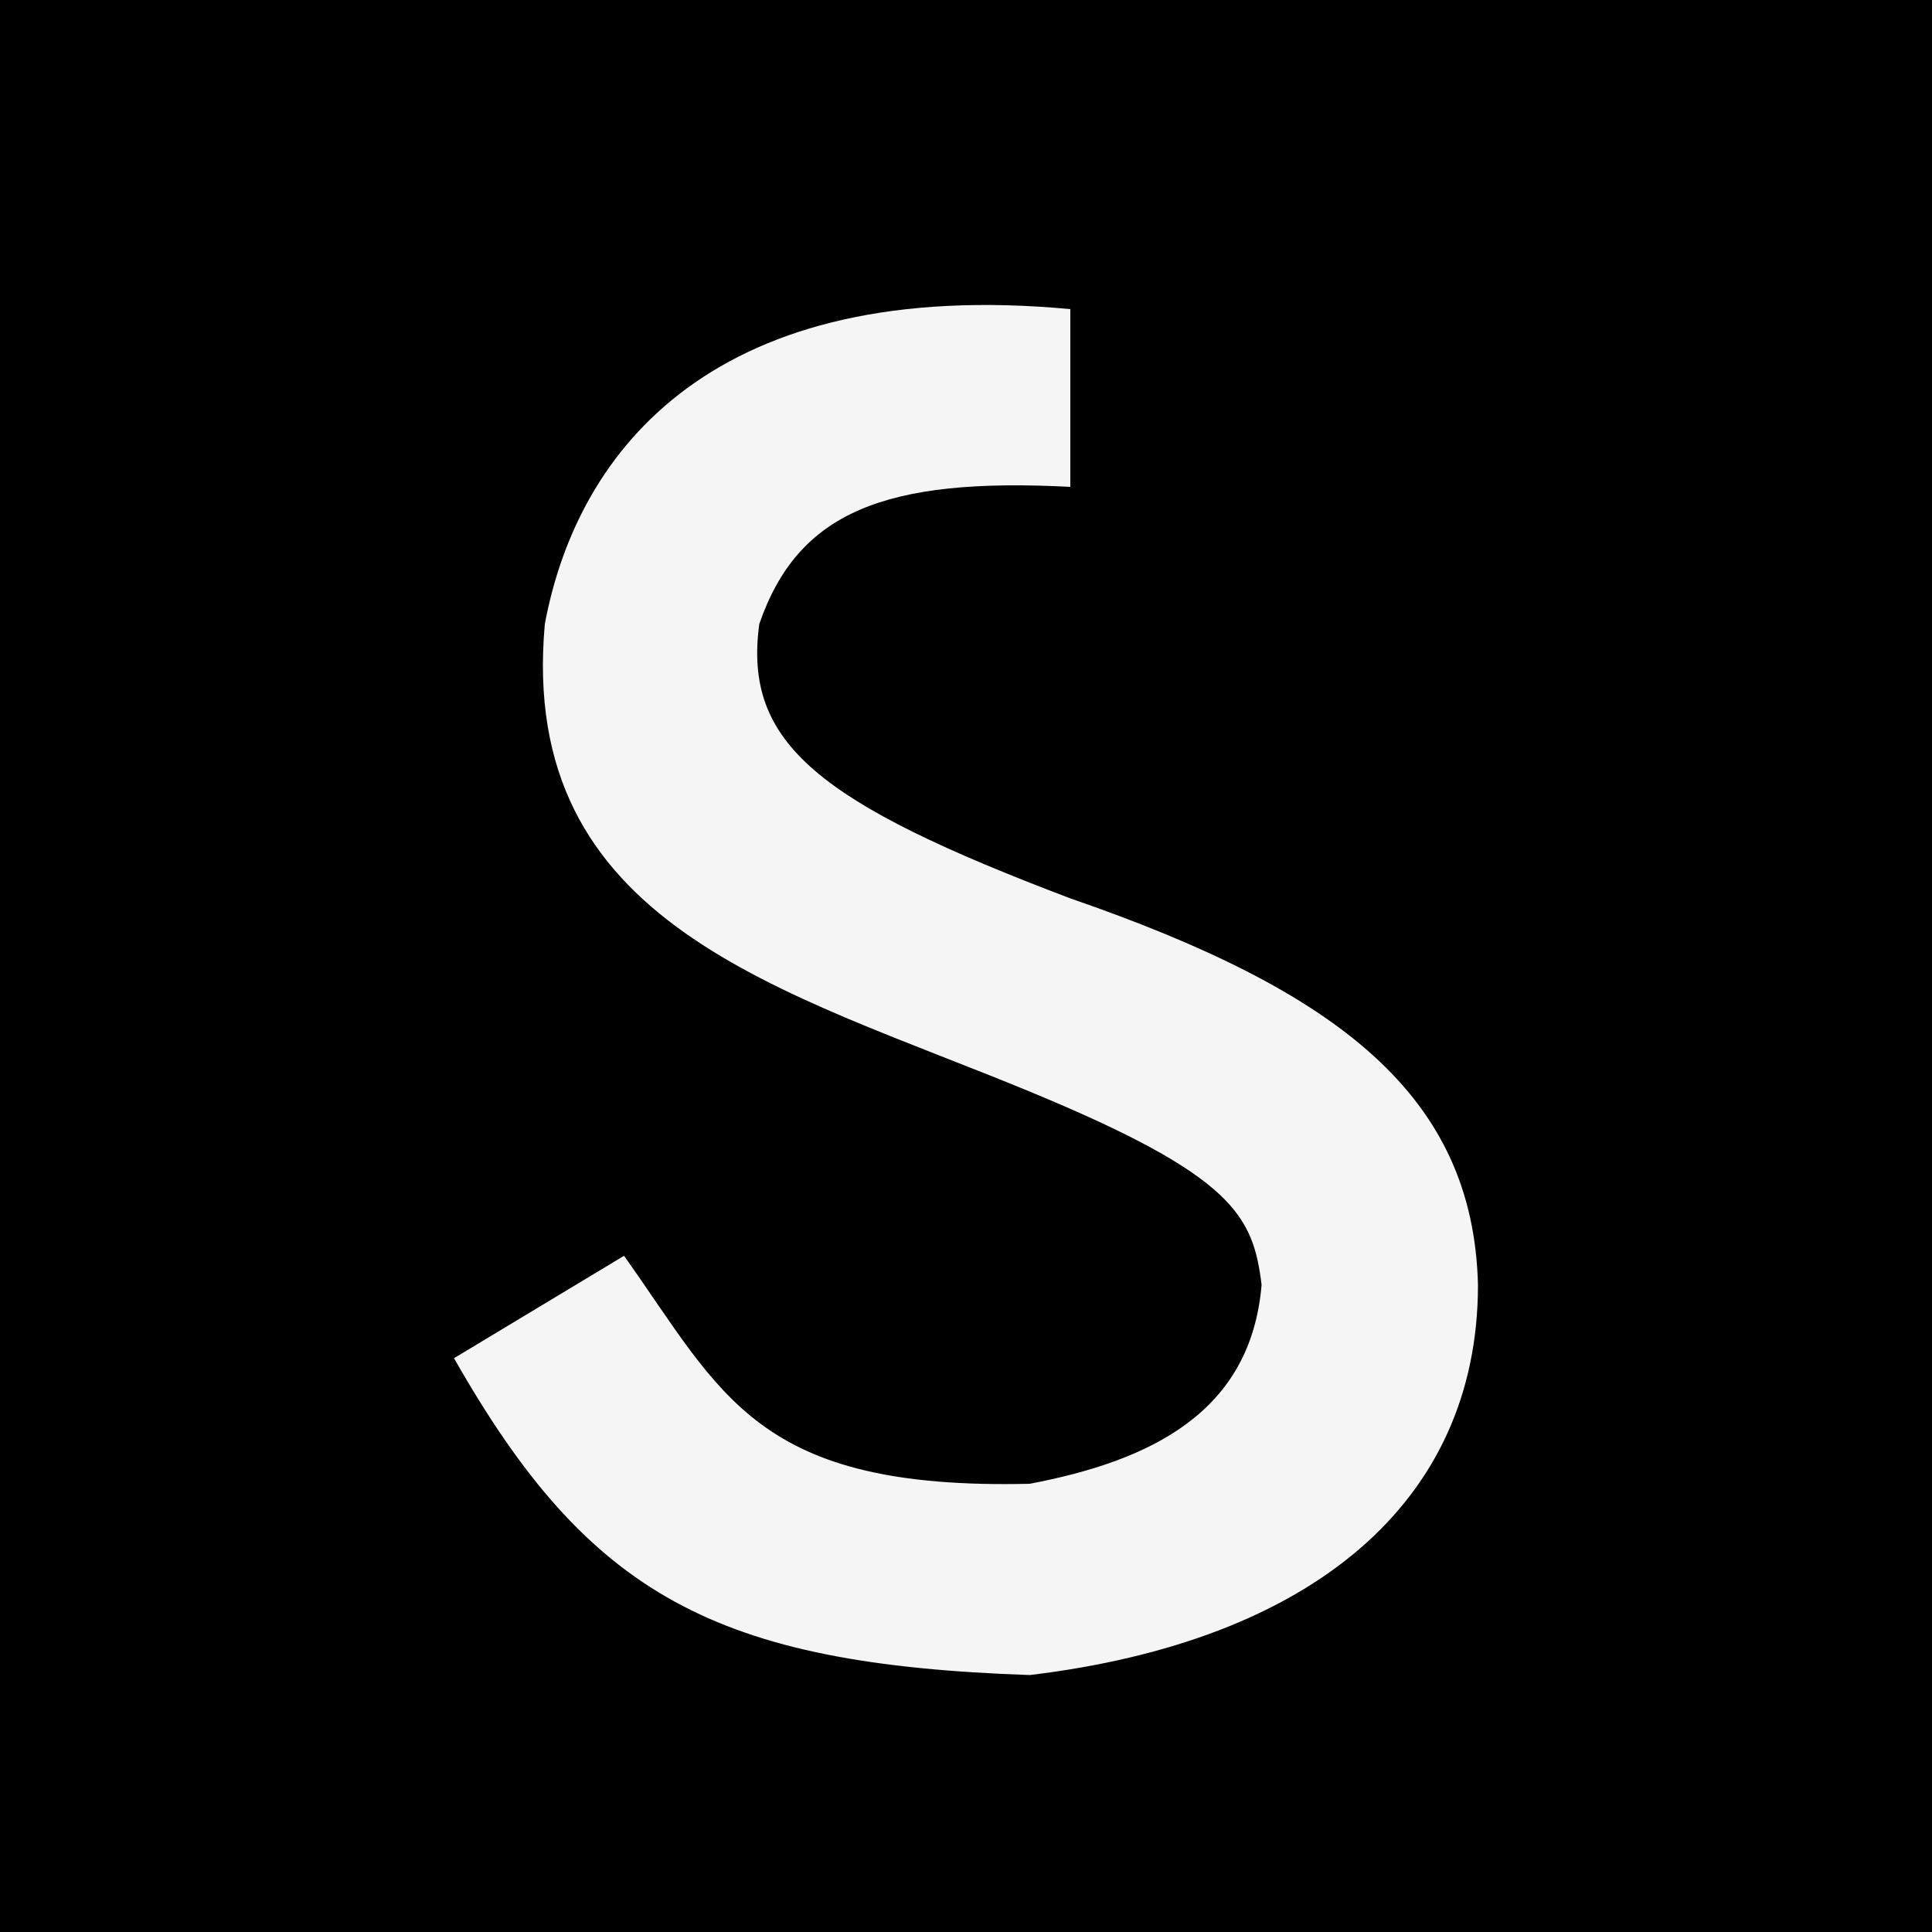
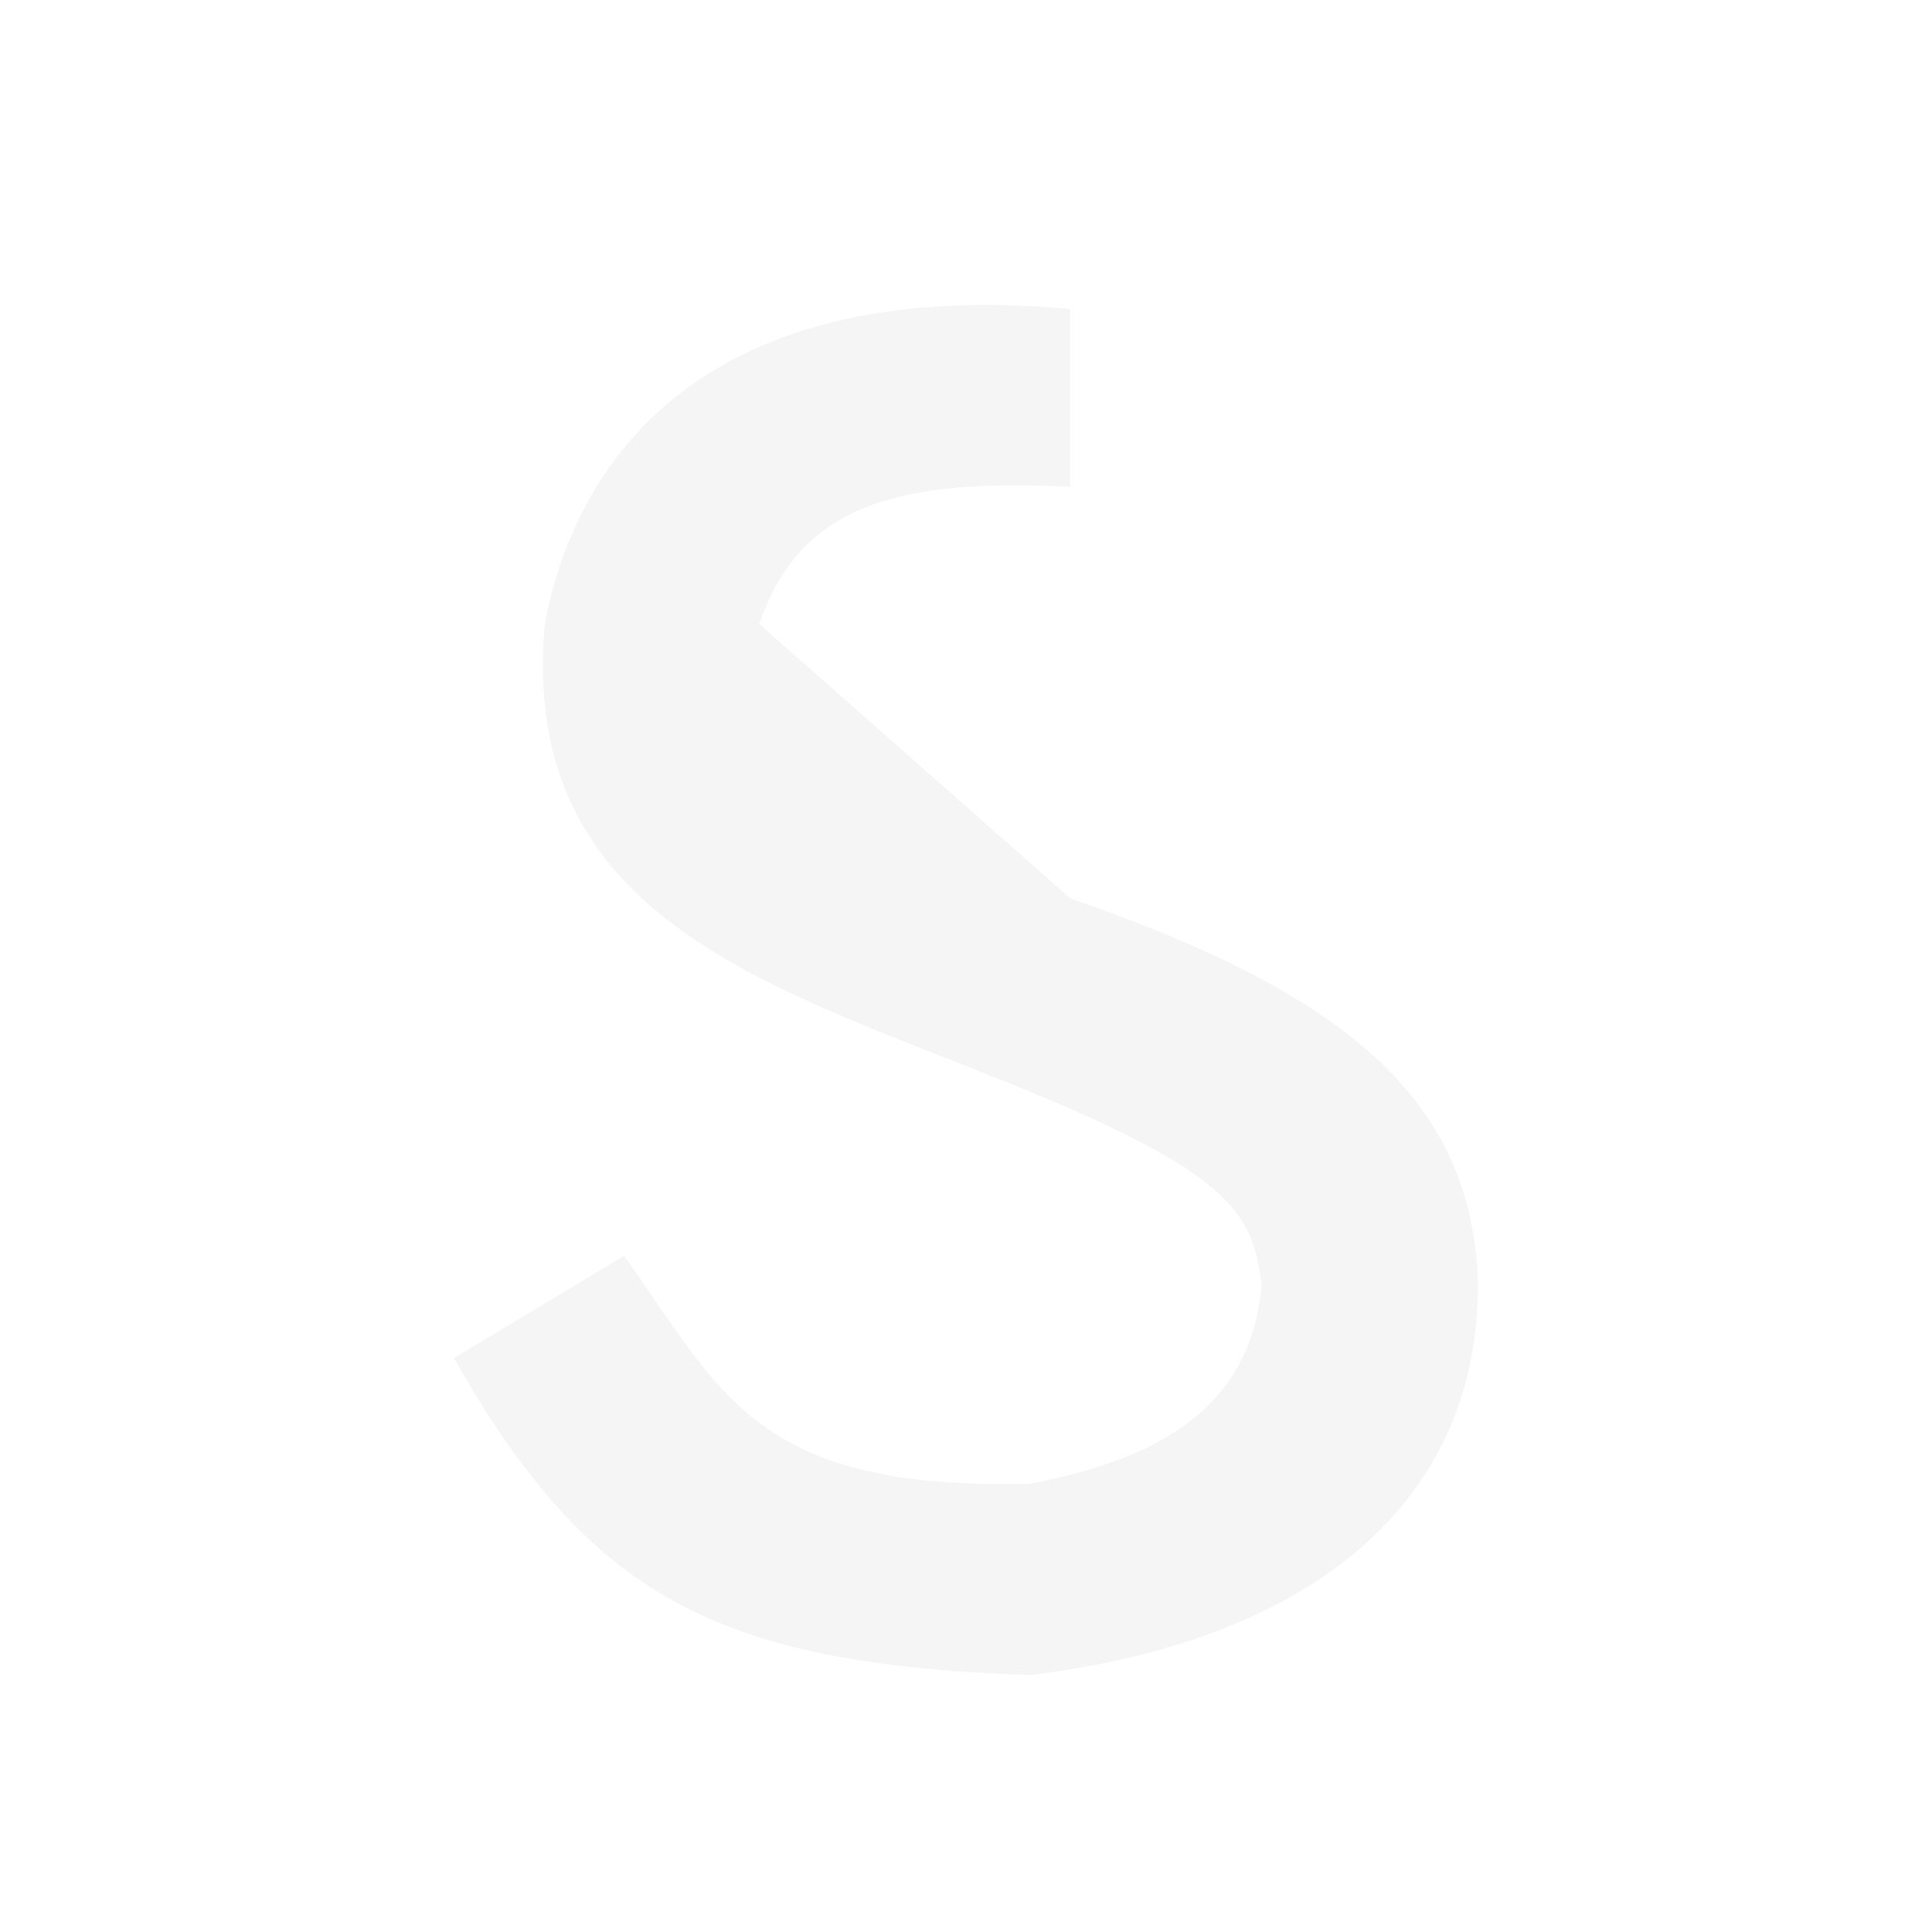
<svg xmlns="http://www.w3.org/2000/svg" width="500" height="500" viewBox="0 0 500 500" fill="none">
-   <path d="M0 0H500V500H0V0Z" fill="black" />
-   <path d="M196.5 161.5C206.5 132.5 229 123.5 277 126V80C185.324 71.413 149.5 116 141 161.5C134 239.5 202.38 256 266.5 282.5C319.357 304.345 324.28 314.645 326.5 332.5C323.741 365.415 298 378 266.5 384C195.585 385.679 187.01 360.848 161.5 325L117.5 351.5C152.389 412.947 185.184 430.704 266.5 433.5C339.23 424.769 382.5 389 382.5 332.5C381.266 283.546 346.5 256.5 277 232.5C211.761 207.78 192.331 192.396 196.5 161.5Z" fill="#F5F5F5" />
+   <path d="M196.5 161.5C206.5 132.5 229 123.5 277 126V80C185.324 71.413 149.5 116 141 161.5C134 239.5 202.38 256 266.5 282.5C319.357 304.345 324.28 314.645 326.5 332.5C323.741 365.415 298 378 266.5 384C195.585 385.679 187.01 360.848 161.5 325L117.5 351.5C152.389 412.947 185.184 430.704 266.5 433.5C339.23 424.769 382.5 389 382.5 332.5C381.266 283.546 346.5 256.5 277 232.5Z" fill="#F5F5F5" />
</svg>